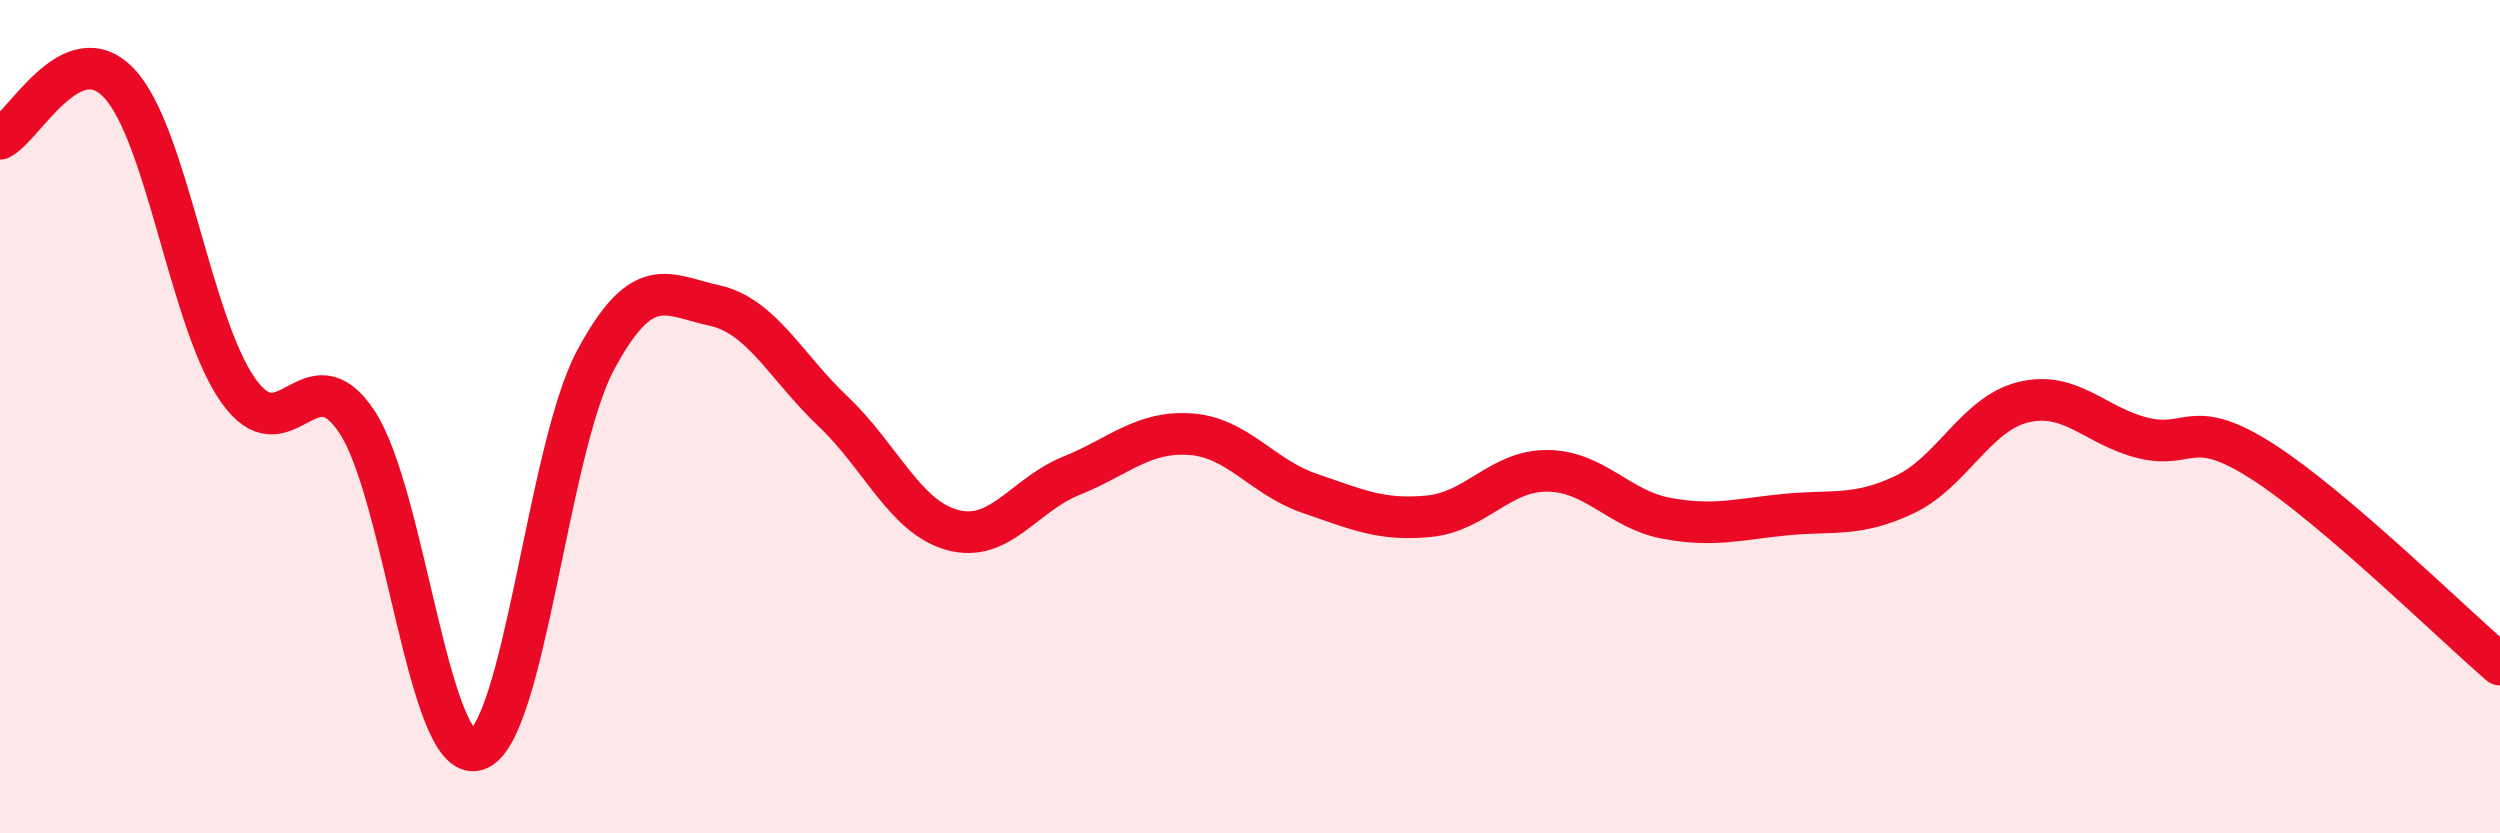
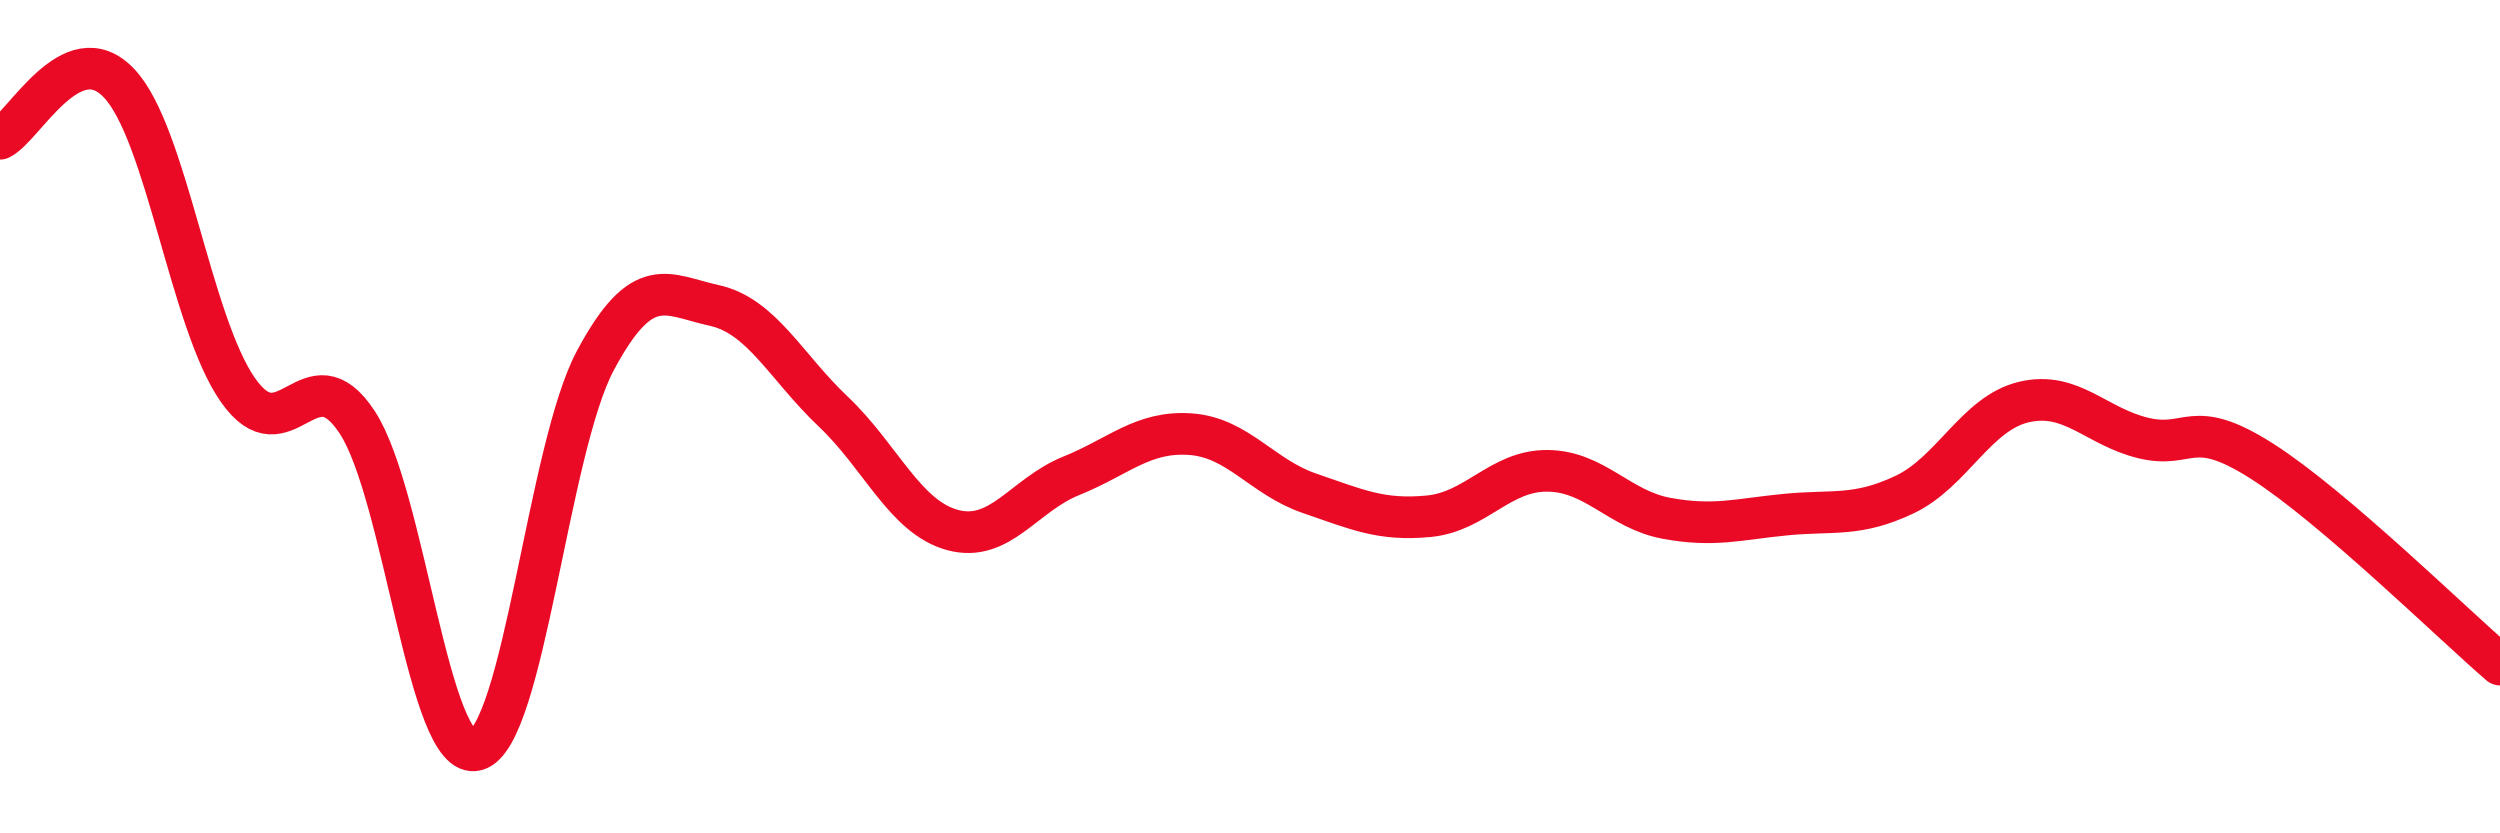
<svg xmlns="http://www.w3.org/2000/svg" width="60" height="20" viewBox="0 0 60 20">
-   <path d="M 0,3.33 C 0.57,3.06 1.72,0.79 2.86,2 C 4,3.21 4.57,7.73 5.71,9.36 C 6.85,10.99 7.43,8.4 8.57,10.13 C 9.71,11.86 10.29,18.3 11.43,18 C 12.57,17.7 13.15,10.78 14.29,8.65 C 15.43,6.52 16,7.08 17.14,7.33 C 18.28,7.58 18.86,8.8 20,9.88 C 21.14,10.96 21.72,12.41 22.86,12.72 C 24,13.03 24.57,11.88 25.71,11.42 C 26.85,10.96 27.43,10.34 28.57,10.42 C 29.71,10.5 30.29,11.45 31.43,11.84 C 32.57,12.23 33.15,12.5 34.29,12.39 C 35.43,12.28 36,11.29 37.14,11.3 C 38.28,11.31 38.86,12.23 40,12.44 C 41.14,12.65 41.72,12.46 42.86,12.35 C 44,12.24 44.57,12.41 45.71,11.87 C 46.85,11.33 47.43,9.92 48.57,9.65 C 49.71,9.38 50.29,10.23 51.43,10.51 C 52.57,10.79 52.58,9.98 54.29,11.07 C 56,12.16 58.86,14.97 60,15.95L60 20L0 20Z" fill="#EB0A25" opacity="0.1" stroke-linecap="round" stroke-linejoin="round" />
  <path d="M 0,3.33 C 0.57,3.06 1.72,0.79 2.86,2 C 4,3.21 4.57,7.73 5.71,9.36 C 6.85,10.99 7.43,8.4 8.57,10.13 C 9.71,11.86 10.29,18.3 11.43,18 C 12.57,17.7 13.15,10.78 14.29,8.65 C 15.43,6.52 16,7.08 17.14,7.33 C 18.28,7.58 18.86,8.8 20,9.88 C 21.14,10.96 21.72,12.41 22.86,12.72 C 24,13.03 24.57,11.88 25.71,11.42 C 26.85,10.96 27.43,10.34 28.57,10.42 C 29.71,10.5 30.29,11.45 31.43,11.84 C 32.57,12.23 33.15,12.5 34.29,12.39 C 35.43,12.28 36,11.29 37.14,11.3 C 38.28,11.31 38.86,12.23 40,12.44 C 41.14,12.65 41.72,12.46 42.86,12.35 C 44,12.24 44.57,12.41 45.71,11.87 C 46.85,11.33 47.43,9.92 48.57,9.65 C 49.71,9.38 50.29,10.23 51.43,10.51 C 52.57,10.79 52.58,9.98 54.29,11.07 C 56,12.16 58.86,14.97 60,15.95" stroke="#EB0A25" stroke-width="1" fill="none" stroke-linecap="round" stroke-linejoin="round" />
</svg>